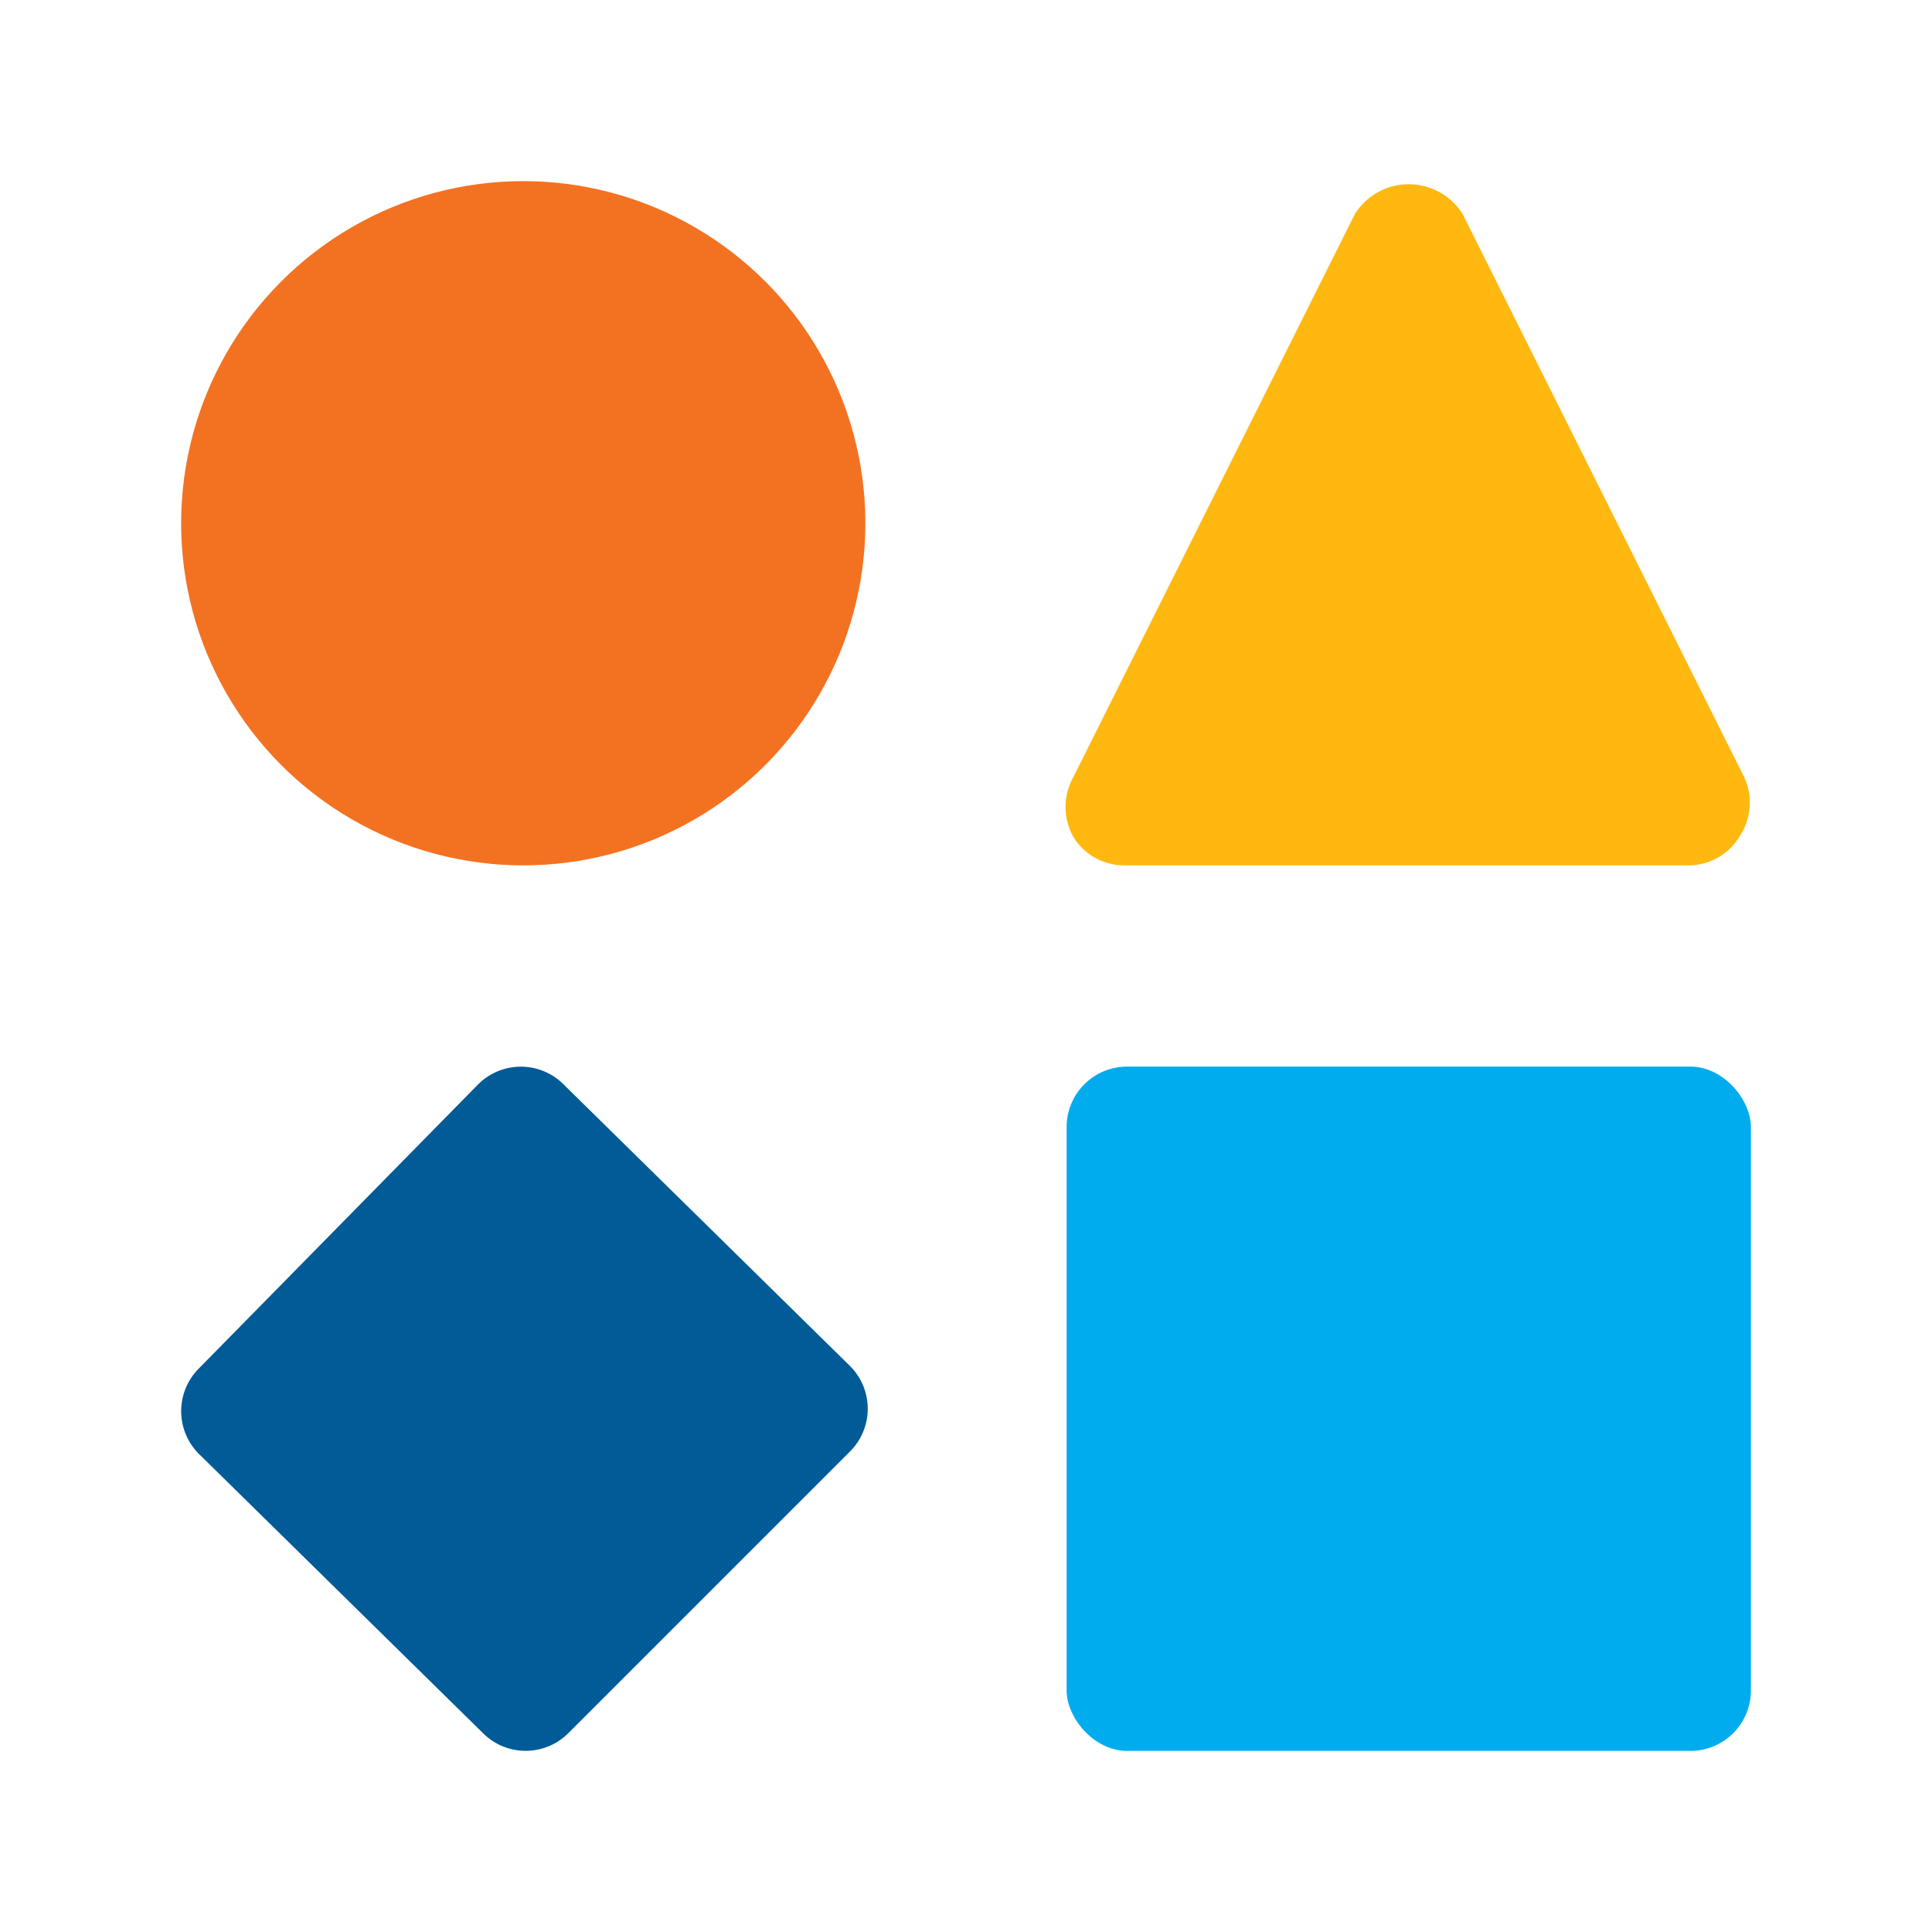
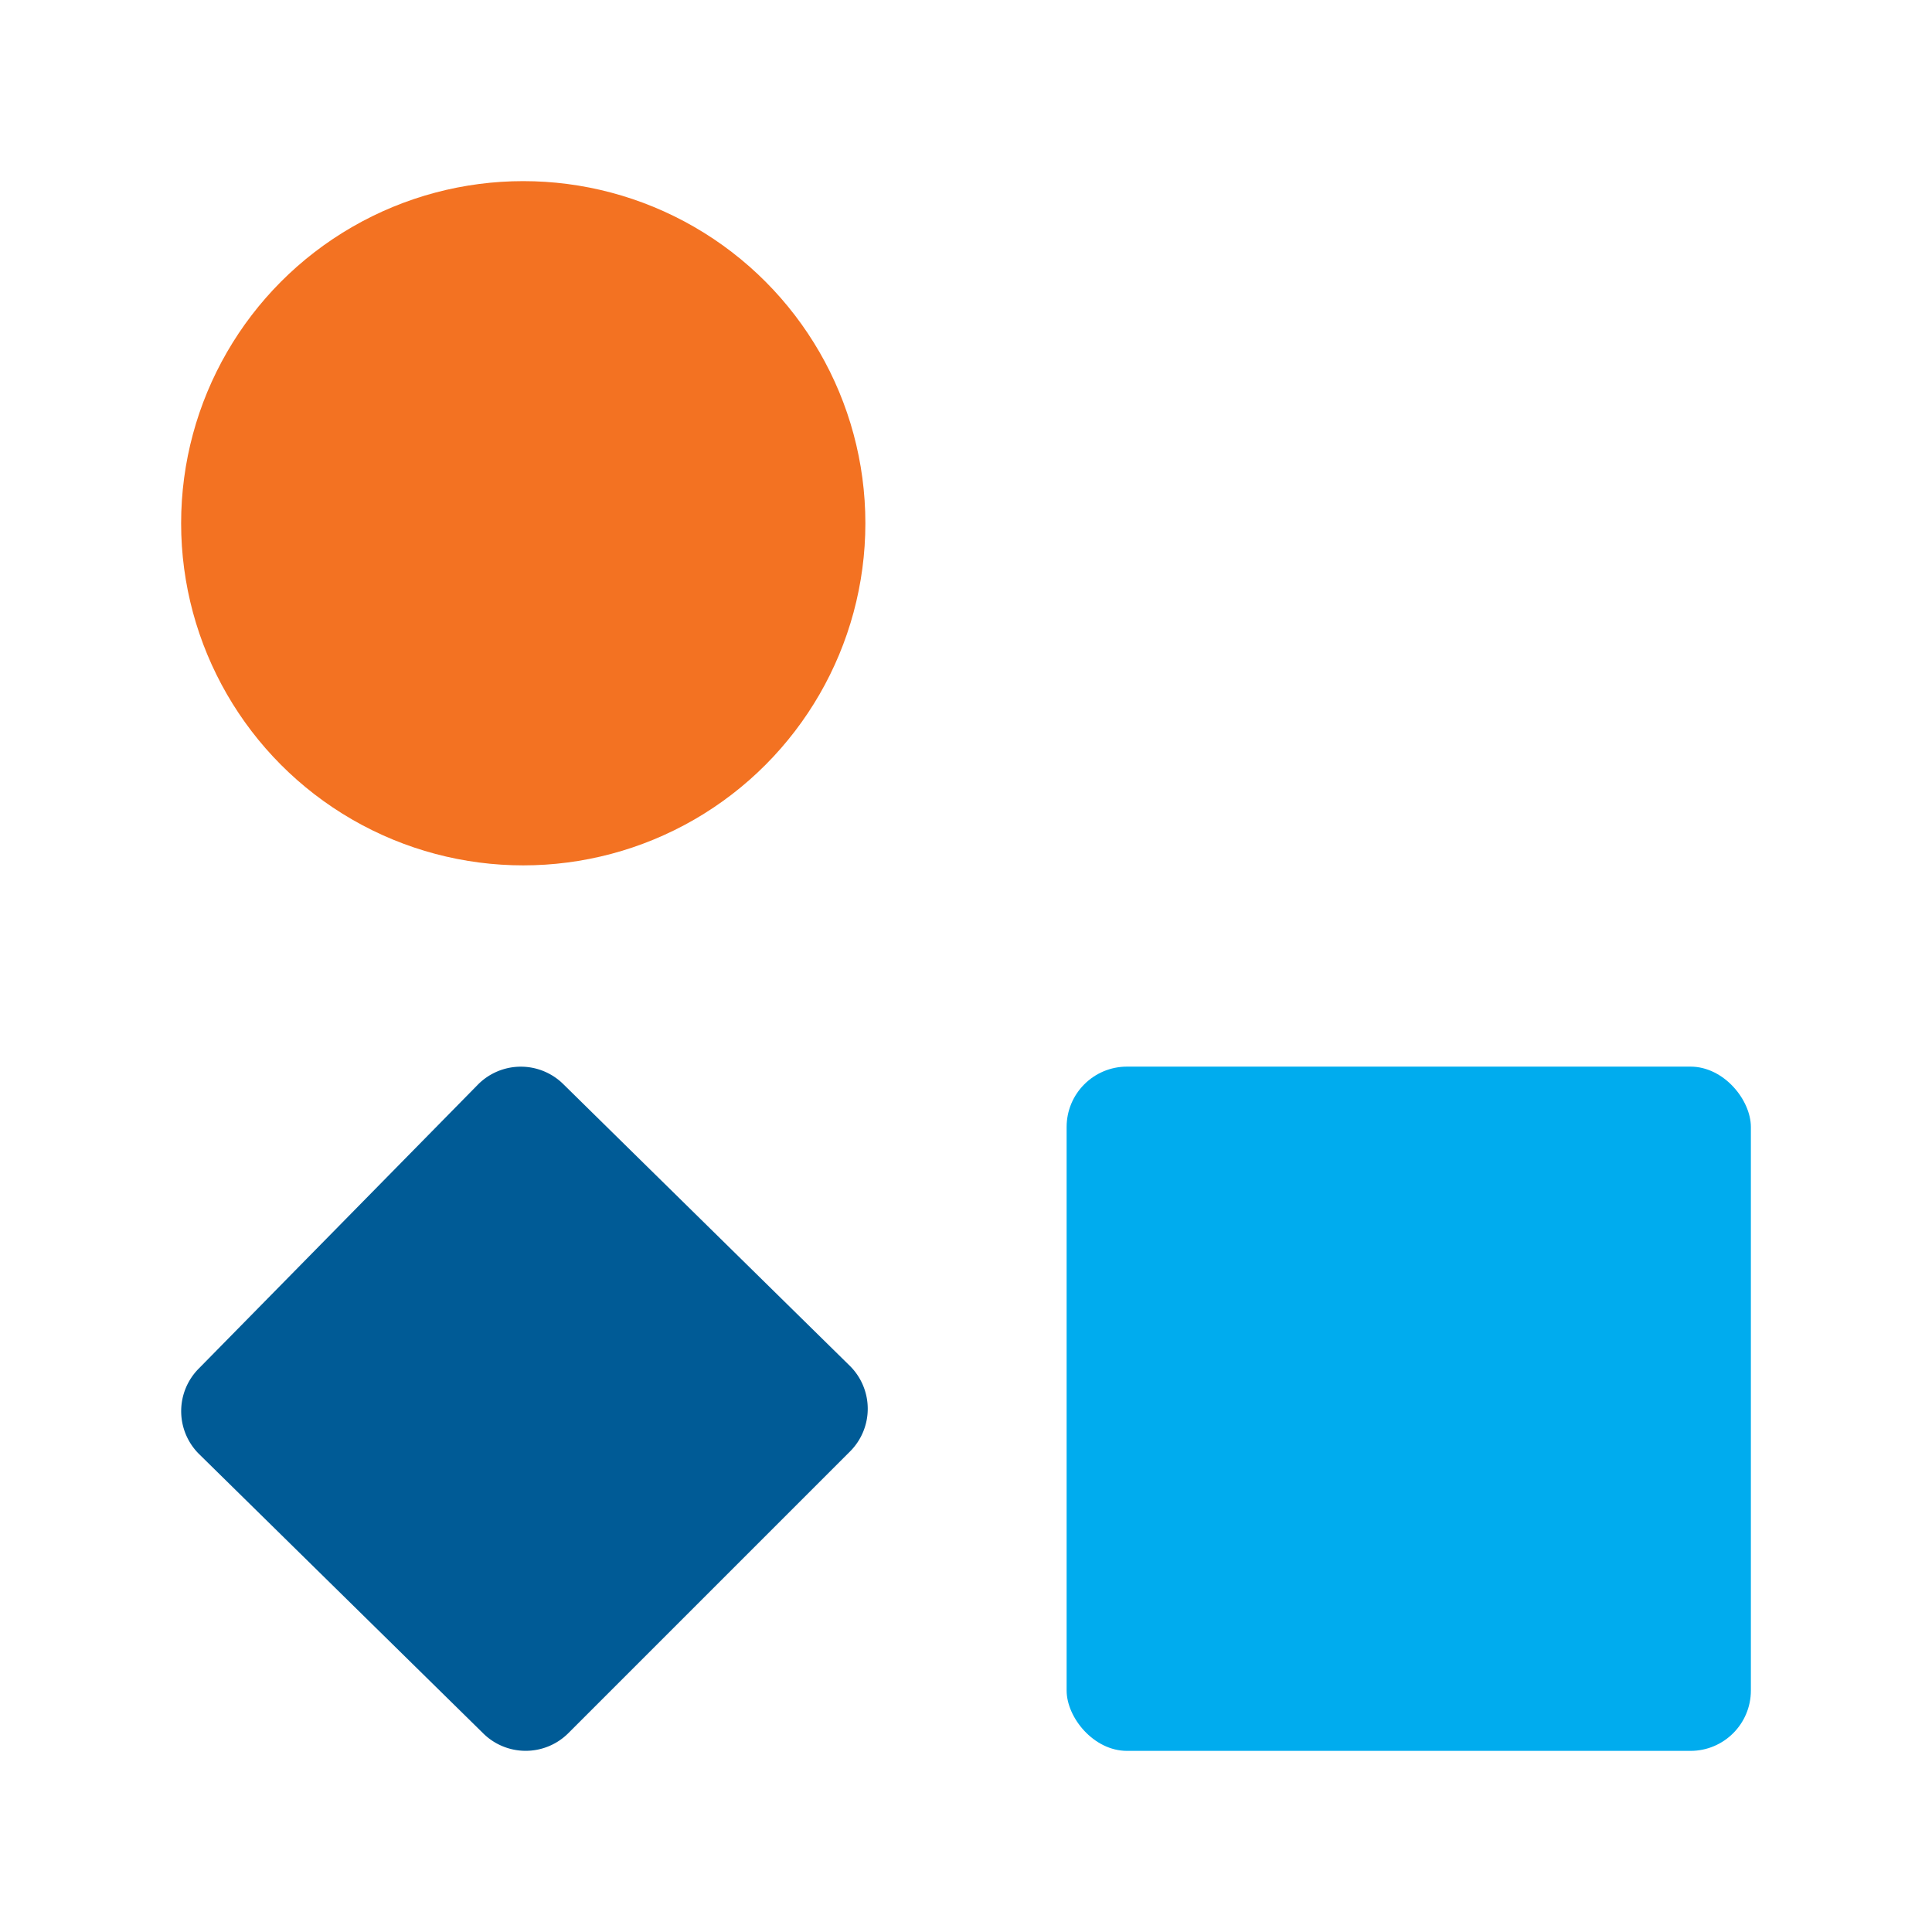
<svg xmlns="http://www.w3.org/2000/svg" version="1.1" width="512" height="512" x="0" y="0" viewBox="0 0 24 24" style="enable-background:new 0 0 512 512" xml:space="preserve" class="">
  <g>
    <circle cx="6.5" cy="6.5" r="4.25" fill="#f37222" opacity="1" data-original="#ef5350" />
-     <path fill="#feb80f" d="m21.67 9.66-3.5-7a.79.79 0 0 0-1.34 0l-3.5 7a.76.76 0 0 0 0 .73.74.74 0 0 0 .64.36h7a.74.74 0 0 0 .64-.36.76.76 0 0 0 .06-.73z" opacity="1" data-original="#fbc02d" class="" />
    <path fill="#005b96" d="M7 13.47a.75.75 0 0 0-1.06 0L2.47 17a.75.75 0 0 0 0 1.06L6 21.53a.75.75 0 0 0 1.06 0l3.5-3.5a.75.75 0 0 0 0-1.06z" opacity="1" data-original="#66bb6a" class="" />
    <rect width="8.5" height="8.5" x="13.25" y="13.25" fill="#00acee" rx=".75" opacity="1" data-original="#42a5f5" class="" />
  </g>
</svg>